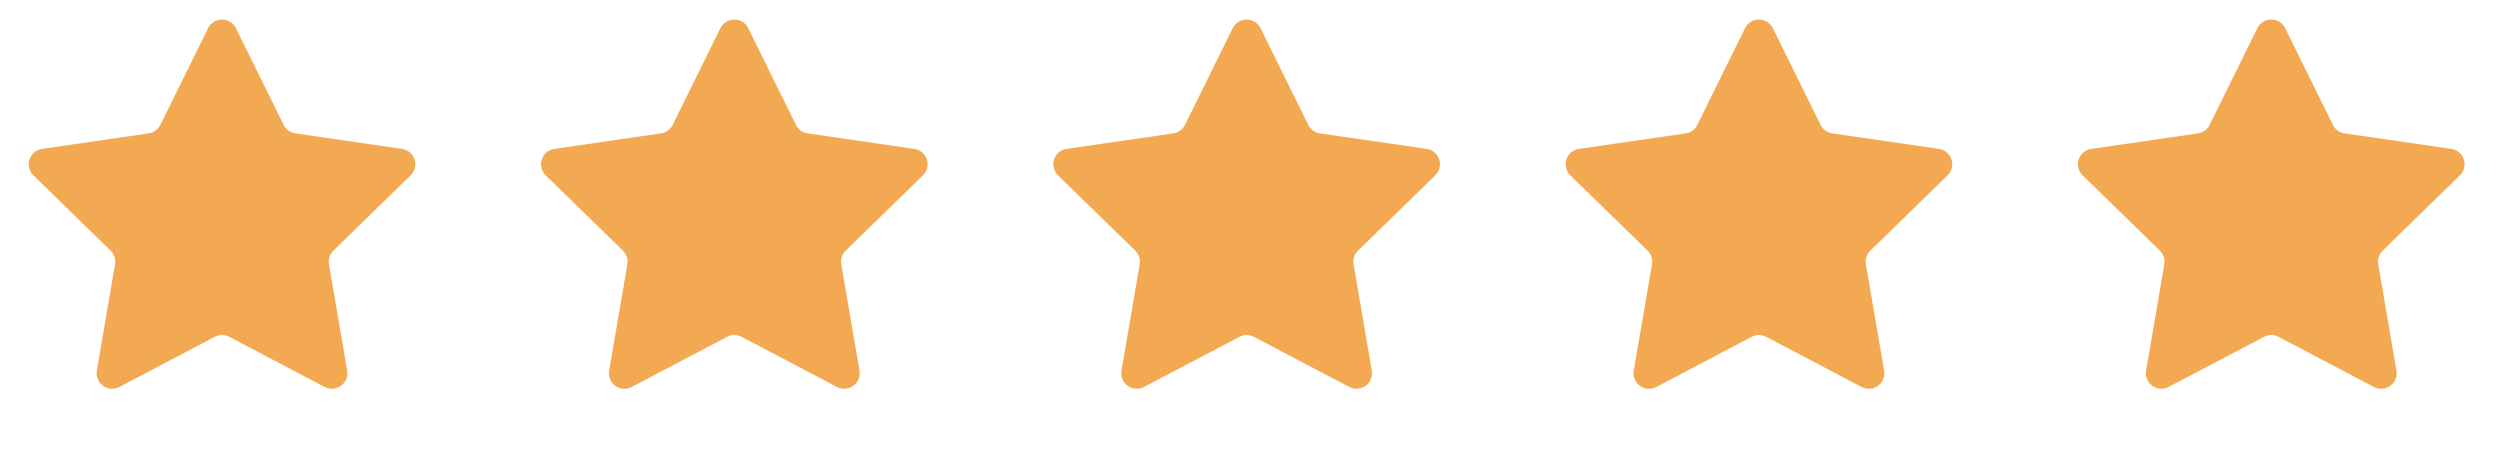
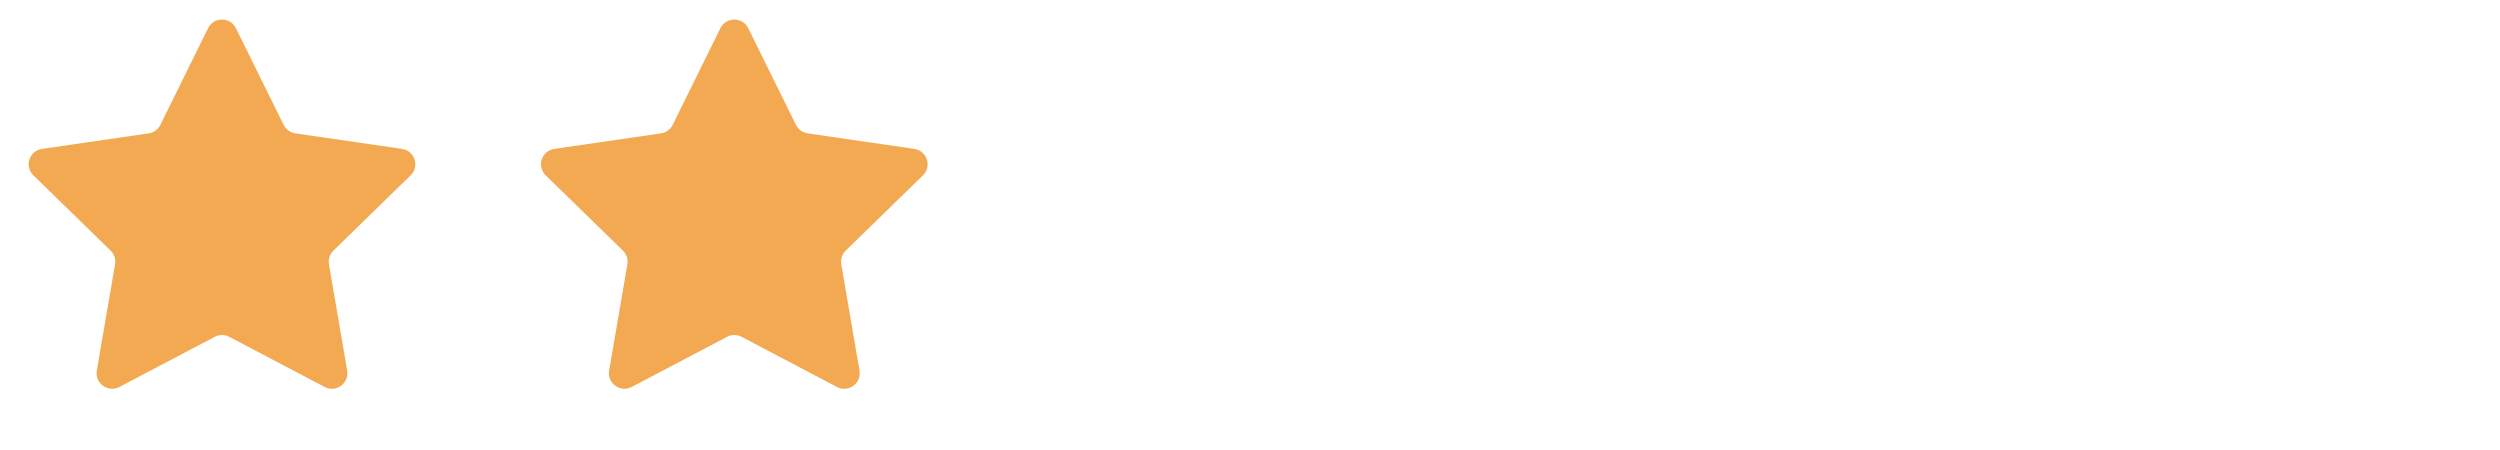
<svg xmlns="http://www.w3.org/2000/svg" width="161" height="29" viewBox="0 0 161 29" fill="none">
  <path d="M13.4 1.817C13.767 1.074 14.827 1.074 15.194 1.817L18.266 8.042C18.412 8.337 18.693 8.542 19.019 8.589L25.889 9.588C26.709 9.707 27.037 10.715 26.443 11.293L21.472 16.139C21.236 16.369 21.129 16.7 21.184 17.024L22.358 23.866C22.498 24.683 21.641 25.306 20.907 24.921L14.762 21.69C14.471 21.537 14.123 21.537 13.832 21.69L7.687 24.921C6.953 25.306 6.096 24.683 6.236 23.866L7.409 17.024C7.465 16.7 7.358 16.369 7.122 16.139L2.151 11.293C1.557 10.715 1.885 9.707 2.705 9.588L9.575 8.589C9.901 8.542 10.182 8.337 10.328 8.042L13.4 1.817Z" fill="#F3A951" />
  <path d="M46.393 1.817C46.76 1.074 47.82 1.074 48.187 1.817L51.259 8.042C51.405 8.337 51.687 8.542 52.012 8.589L58.882 9.588C59.703 9.707 60.03 10.715 59.436 11.293L54.465 16.139C54.23 16.369 54.122 16.7 54.178 17.024L55.351 23.866C55.491 24.683 54.634 25.306 53.9 24.921L47.755 21.69C47.464 21.537 47.116 21.537 46.825 21.69L40.68 24.921C39.946 25.306 39.089 24.683 39.229 23.866L40.403 17.024C40.458 16.7 40.351 16.369 40.115 16.139L35.144 11.293C34.55 10.715 34.878 9.707 35.698 9.588L42.568 8.589C42.894 8.542 43.175 8.337 43.321 8.042L46.393 1.817Z" fill="#F3A951" />
-   <path d="M79.386 1.817C79.753 1.074 80.813 1.074 81.18 1.817L84.252 8.042C84.398 8.337 84.68 8.542 85.005 8.589L91.875 9.588C92.695 9.707 93.023 10.715 92.43 11.293L87.458 16.139C87.223 16.369 87.115 16.7 87.171 17.024L88.344 23.866C88.484 24.683 87.627 25.306 86.893 24.921L80.749 21.69C80.457 21.537 80.109 21.537 79.818 21.69L73.673 24.921C72.939 25.306 72.082 24.683 72.222 23.866L73.396 17.024C73.451 16.7 73.344 16.369 73.108 16.139L68.137 11.293C67.543 10.715 67.871 9.707 68.691 9.588L75.561 8.589C75.887 8.542 76.168 8.337 76.314 8.042L79.386 1.817Z" fill="#F3A951" />
-   <path d="M112.379 1.817C112.746 1.074 113.806 1.074 114.173 1.817L117.245 8.042C117.391 8.337 117.672 8.542 117.998 8.589L124.868 9.588C125.688 9.707 126.016 10.715 125.422 11.293L120.451 16.139C120.216 16.369 120.108 16.7 120.164 17.024L121.337 23.866C121.477 24.683 120.62 25.306 119.886 24.921L113.741 21.69C113.45 21.537 113.102 21.537 112.811 21.69L106.666 24.921C105.932 25.306 105.075 24.683 105.215 23.866L106.389 17.024C106.444 16.7 106.337 16.369 106.101 16.139L101.13 11.293C100.536 10.715 100.864 9.707 101.684 9.588L108.554 8.589C108.88 8.542 109.161 8.337 109.307 8.042L112.379 1.817Z" fill="#F3A951" />
-   <path d="M145.372 1.817C145.739 1.074 146.799 1.074 147.166 1.817L150.238 8.042C150.384 8.337 150.665 8.542 150.991 8.589L157.861 9.588C158.681 9.707 159.009 10.715 158.415 11.293L153.444 16.139C153.209 16.369 153.101 16.7 153.157 17.024L154.33 23.866C154.47 24.683 153.613 25.306 152.879 24.921L146.734 21.69C146.443 21.537 146.095 21.537 145.804 21.69L139.659 24.921C138.925 25.306 138.068 24.683 138.208 23.866L139.382 17.024C139.437 16.7 139.33 16.369 139.094 16.139L134.123 11.293C133.529 10.715 133.857 9.707 134.677 9.588L141.547 8.589C141.873 8.542 142.154 8.337 142.3 8.042L145.372 1.817Z" fill="#F3A951" />
</svg>